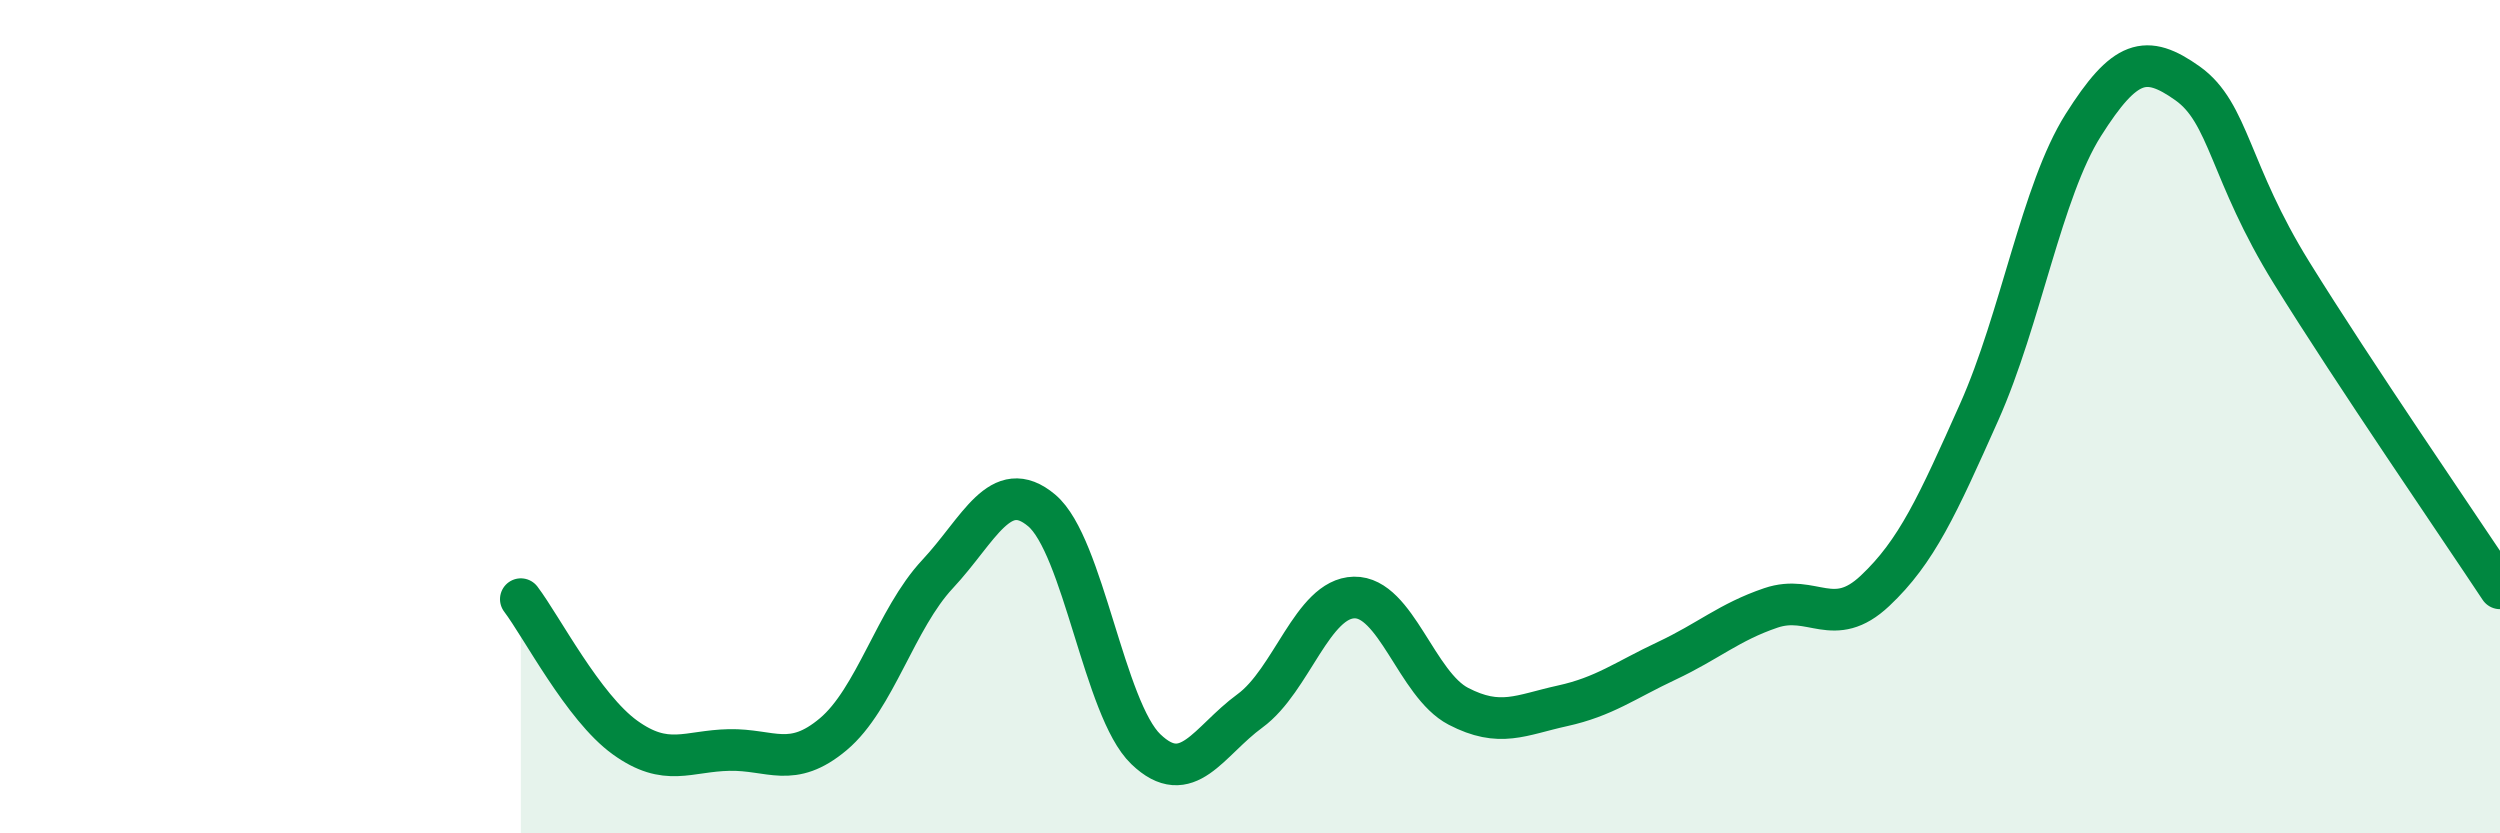
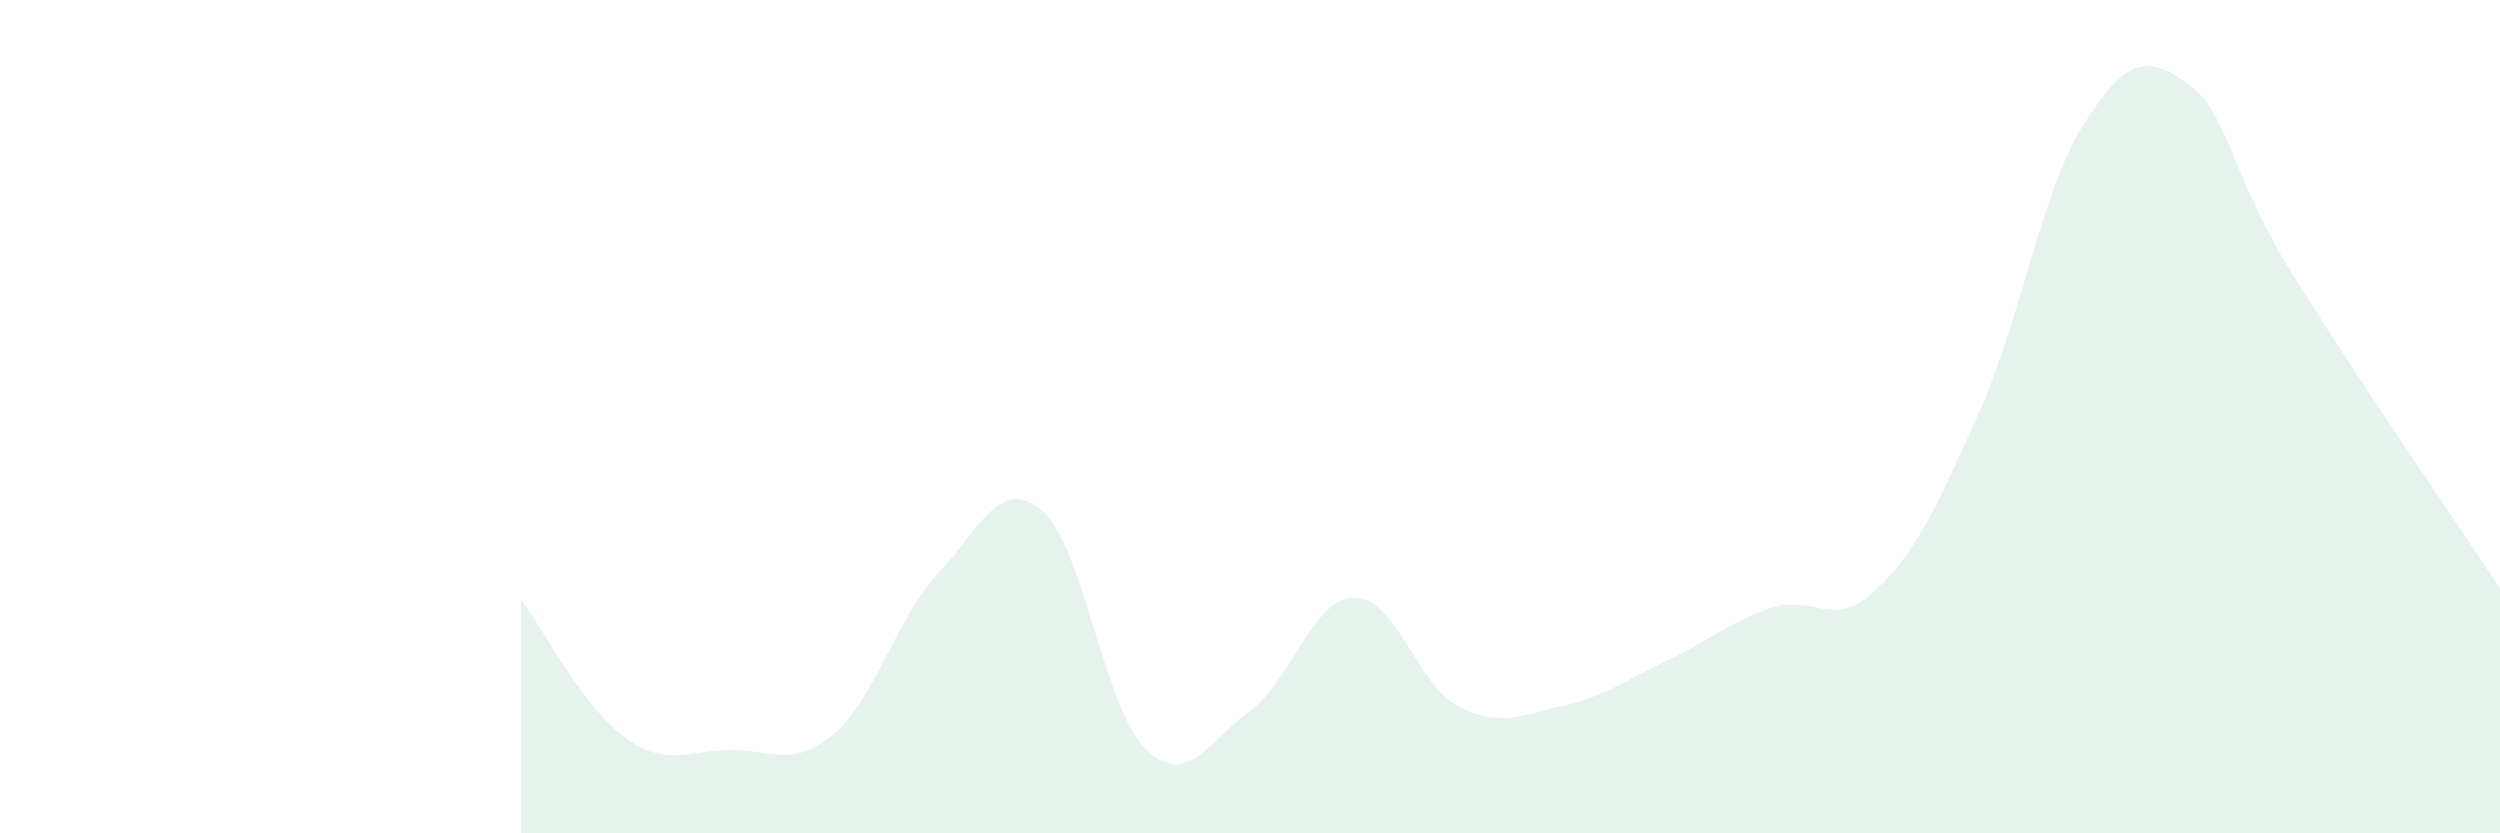
<svg xmlns="http://www.w3.org/2000/svg" width="60" height="20" viewBox="0 0 60 20">
  <path d="M 12.5,14.38 C 13,15.04 14,16.98 15,17.7 C 16,18.42 16.5,18.02 17.5,18 C 18.5,17.98 19,18.46 20,17.62 C 21,16.78 21.5,14.85 22.5,13.78 C 23.5,12.71 24,11.41 25,12.25 C 26,13.09 26.5,17.02 27.5,17.98 C 28.5,18.94 29,17.79 30,17.06 C 31,16.33 31.5,14.36 32.5,14.34 C 33.5,14.32 34,16.43 35,16.95 C 36,17.47 36.5,17.16 37.5,16.94 C 38.5,16.72 39,16.33 40,15.86 C 41,15.39 41.5,14.93 42.5,14.59 C 43.5,14.25 44,15.12 45,14.18 C 46,13.24 46.5,12.13 47.5,9.89 C 48.5,7.65 49,4.58 50,3 C 51,1.42 51.5,1.29 52.5,2 C 53.5,2.71 53.5,4.13 55,6.55 C 56.5,8.97 59,12.61 60,14.12L60 20L12.5 20Z" fill="#008740" opacity="0.1" stroke-linecap="round" stroke-linejoin="round" />
-   <path d="M 12.5,14.38 C 13,15.04 14,16.98 15,17.7 C 16,18.42 16.5,18.02 17.5,18 C 18.5,17.98 19,18.46 20,17.62 C 21,16.78 21.5,14.85 22.5,13.78 C 23.5,12.71 24,11.41 25,12.25 C 26,13.09 26.5,17.02 27.5,17.98 C 28.5,18.94 29,17.79 30,17.06 C 31,16.33 31.5,14.36 32.5,14.34 C 33.5,14.32 34,16.43 35,16.95 C 36,17.47 36.5,17.16 37.5,16.94 C 38.5,16.72 39,16.33 40,15.86 C 41,15.39 41.5,14.93 42.5,14.59 C 43.5,14.25 44,15.12 45,14.18 C 46,13.24 46.5,12.13 47.5,9.89 C 48.5,7.65 49,4.58 50,3 C 51,1.42 51.5,1.29 52.5,2 C 53.5,2.71 53.5,4.13 55,6.55 C 56.5,8.97 59,12.61 60,14.12" stroke="#008740" stroke-width="1" fill="none" stroke-linecap="round" stroke-linejoin="round" />
</svg>